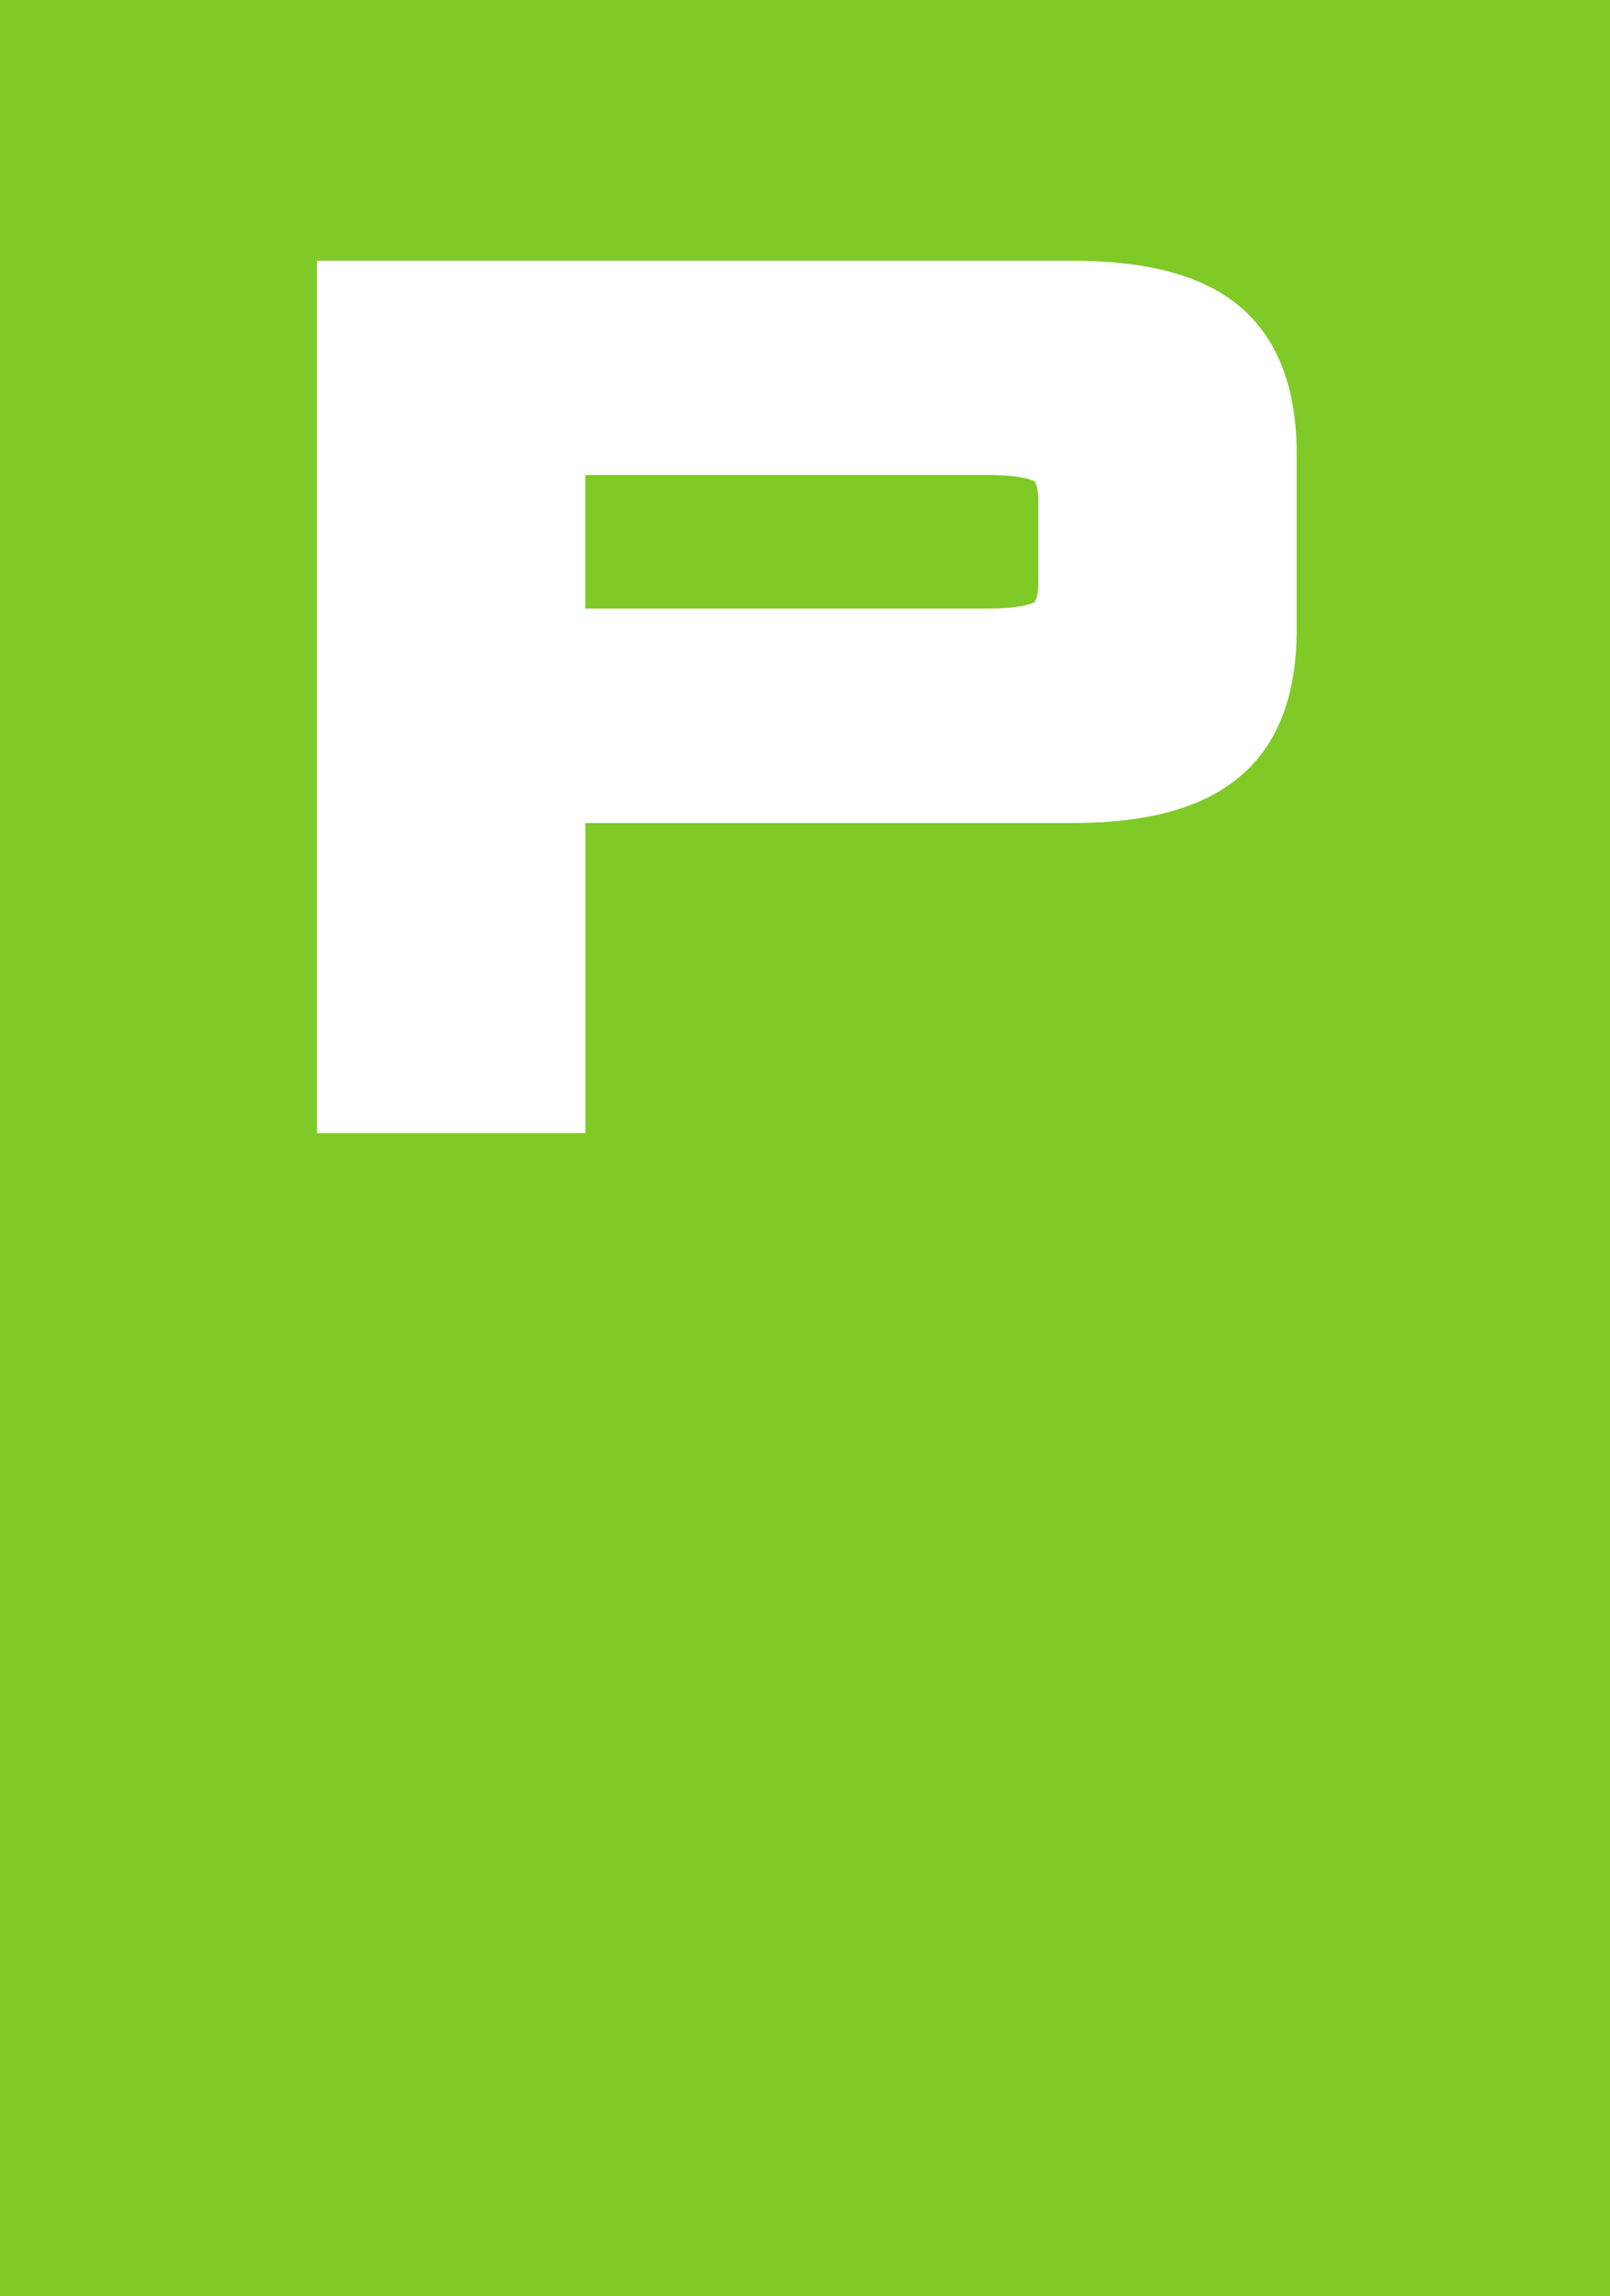
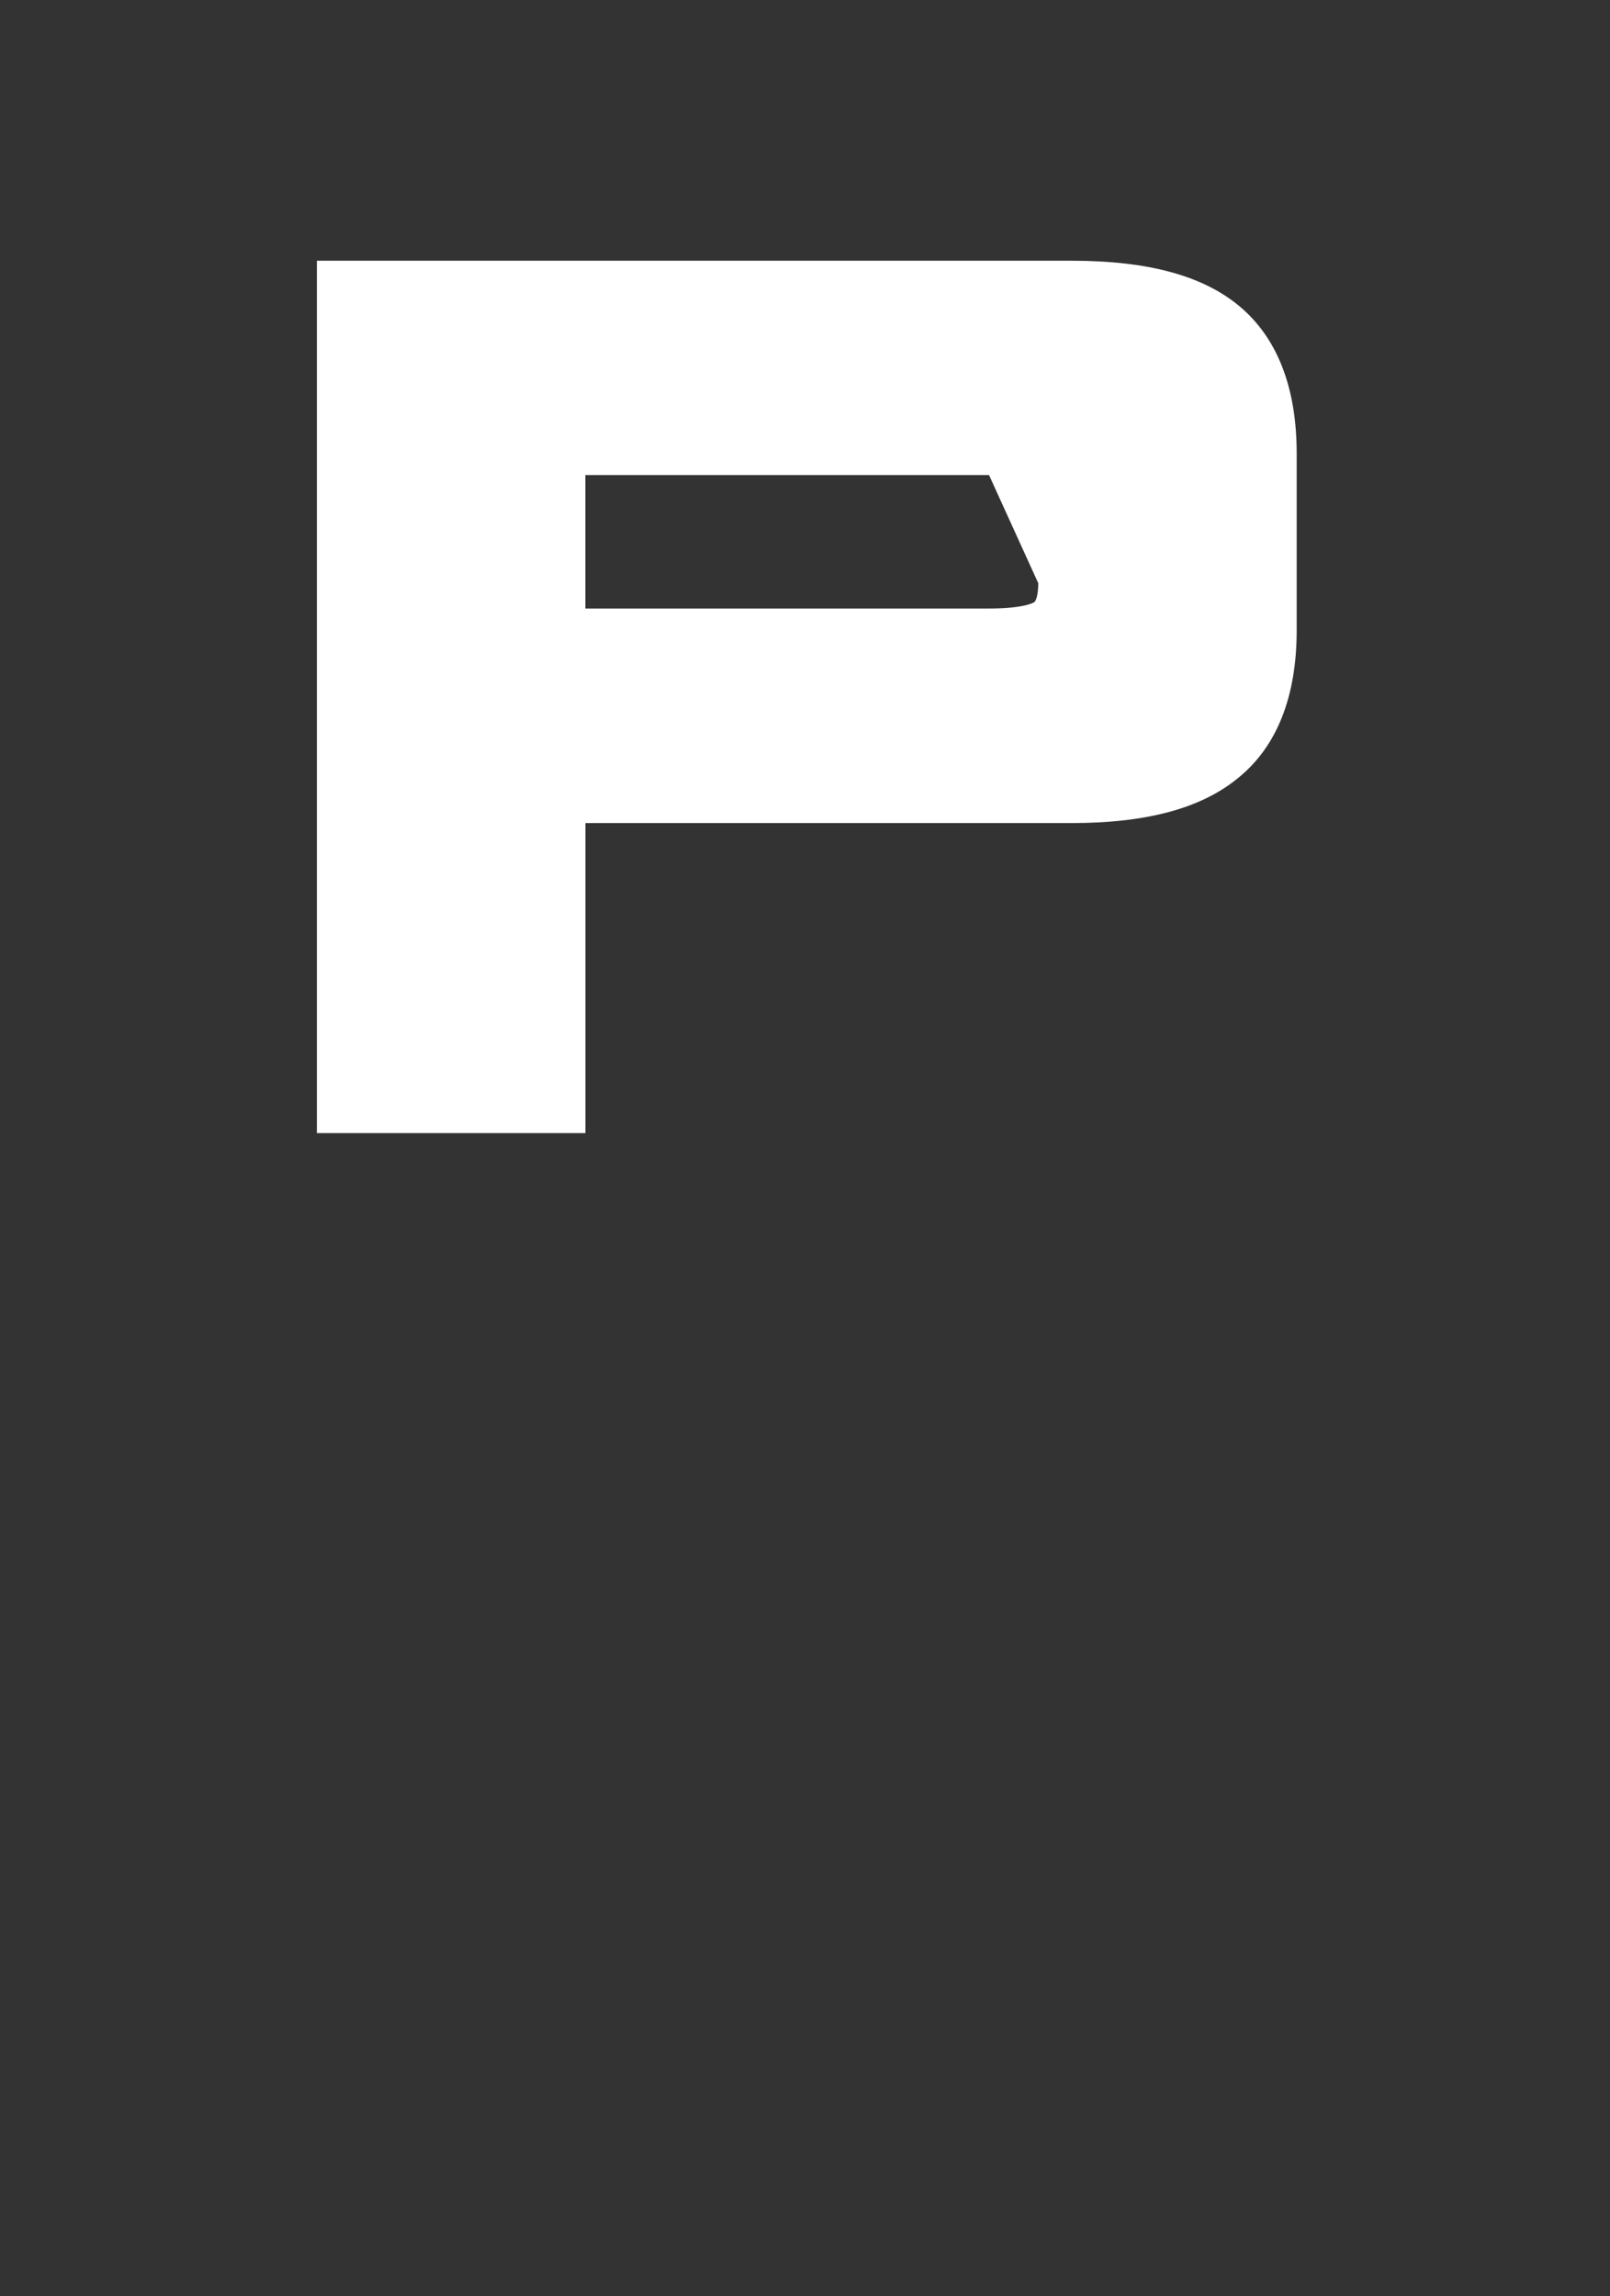
<svg xmlns="http://www.w3.org/2000/svg" width="25.499mm" height="36.365mm" viewBox="0 0 25.499 36.365" version="1.1" id="svg46329">
  <rect x="0" y="0" width="25.499" height="36.365" fill="#333333" stroke="none" />
  <defs id="defs46326" />
  <g id="layer1" transform="translate(-96.653,-110.231)">
-     <path style="fill:#7fca26;fill-opacity:1;fill-rule:nonzero;stroke:none;stroke-width:0.353" d="M 96.653,146.596 H 122.152 V 110.231 H 96.653 Z m 0,0" id="path20037" />
-     <path style="fill:#ffffff;fill-opacity:1;fill-rule:nonzero;stroke:none;stroke-width:0.353" d="m 116.279,115.077 c -0.582,-0.484 -1.451,-0.717 -2.655,-0.717 h -11.952 v 13.816 h 4.253 v -4.91 h 7.699 c 1.196,0 2.062,-0.236 2.644,-0.719 0.613,-0.499 0.922,-1.288 0.922,-2.341 v -2.789 c 0,-1.05 -0.307,-1.837 -0.911,-2.34 m -3.182,4.39 c 0,0.207 -0.045,0.288 -0.061,0.298 0,0.003 -0.147,0.103 -0.719,0.103 h -6.393 v -2.114 h 6.393 c 0.572,0 0.719,0.101 0.719,0.101 0.025,0.019 0.061,0.117 0.061,0.305 z m 0,0" id="path20039" />
+     <path style="fill:#ffffff;fill-opacity:1;fill-rule:nonzero;stroke:none;stroke-width:0.353" d="m 116.279,115.077 c -0.582,-0.484 -1.451,-0.717 -2.655,-0.717 h -11.952 v 13.816 h 4.253 v -4.91 h 7.699 c 1.196,0 2.062,-0.236 2.644,-0.719 0.613,-0.499 0.922,-1.288 0.922,-2.341 v -2.789 c 0,-1.05 -0.307,-1.837 -0.911,-2.34 m -3.182,4.39 c 0,0.207 -0.045,0.288 -0.061,0.298 0,0.003 -0.147,0.103 -0.719,0.103 h -6.393 v -2.114 h 6.393 z m 0,0" id="path20039" />
  </g>
</svg>